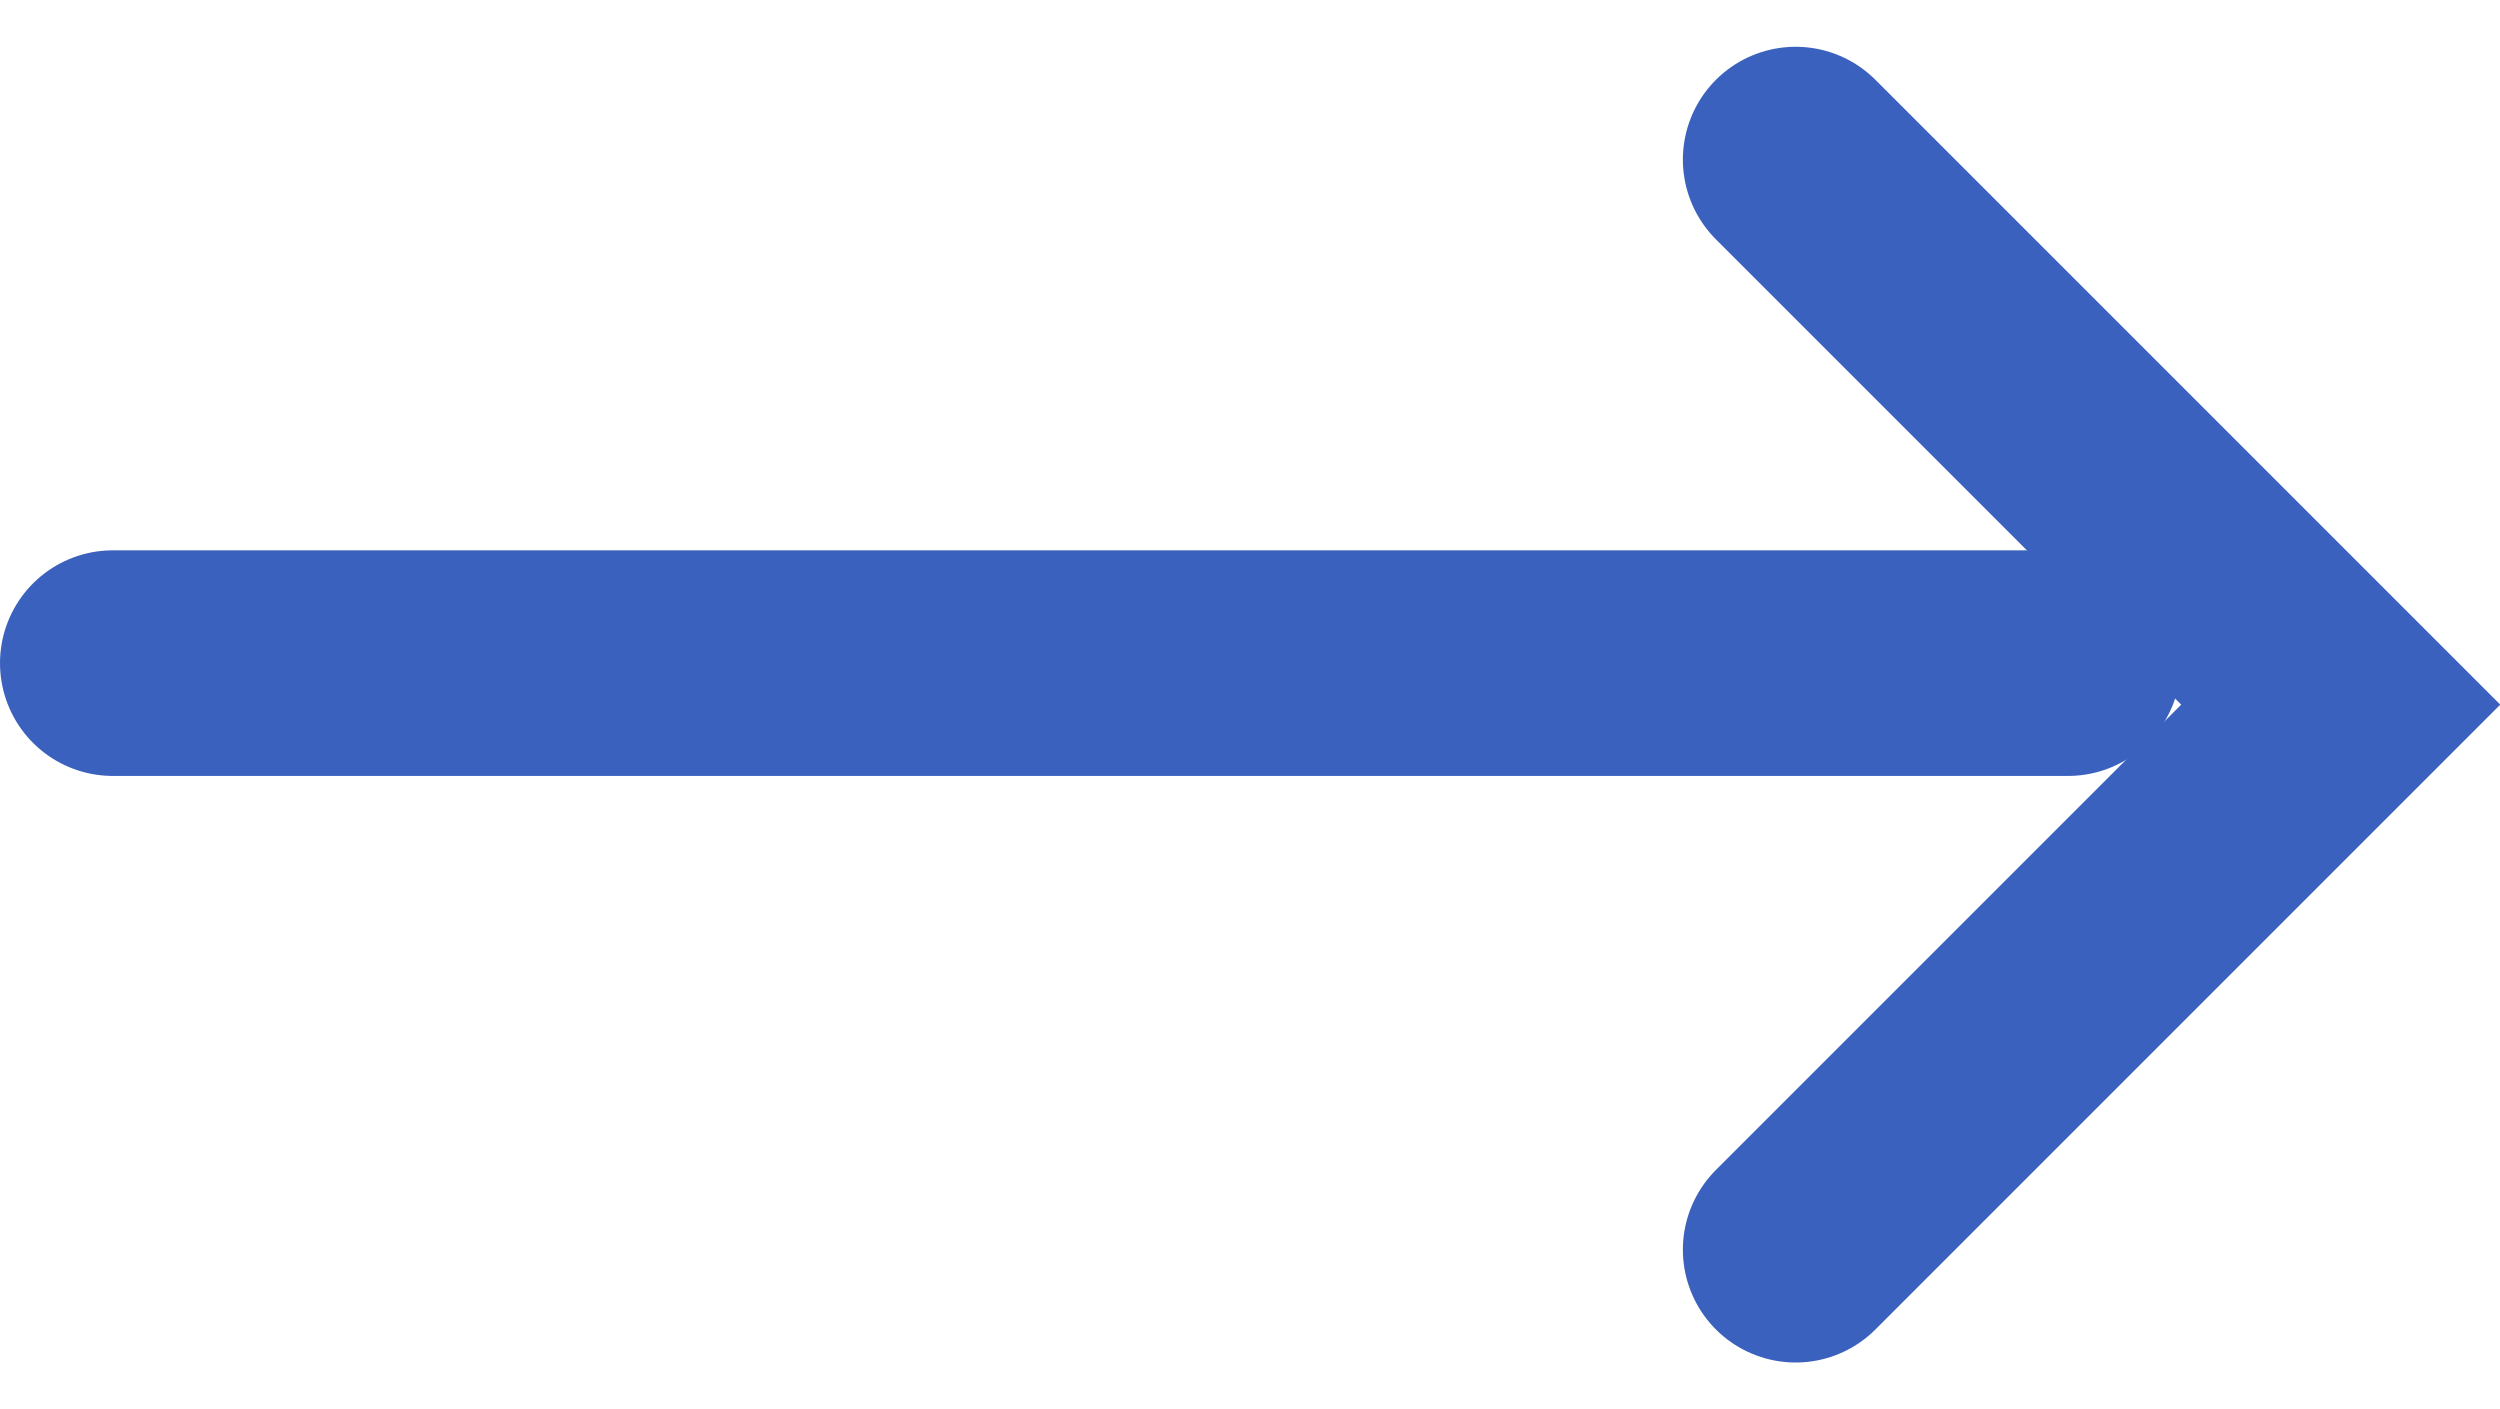
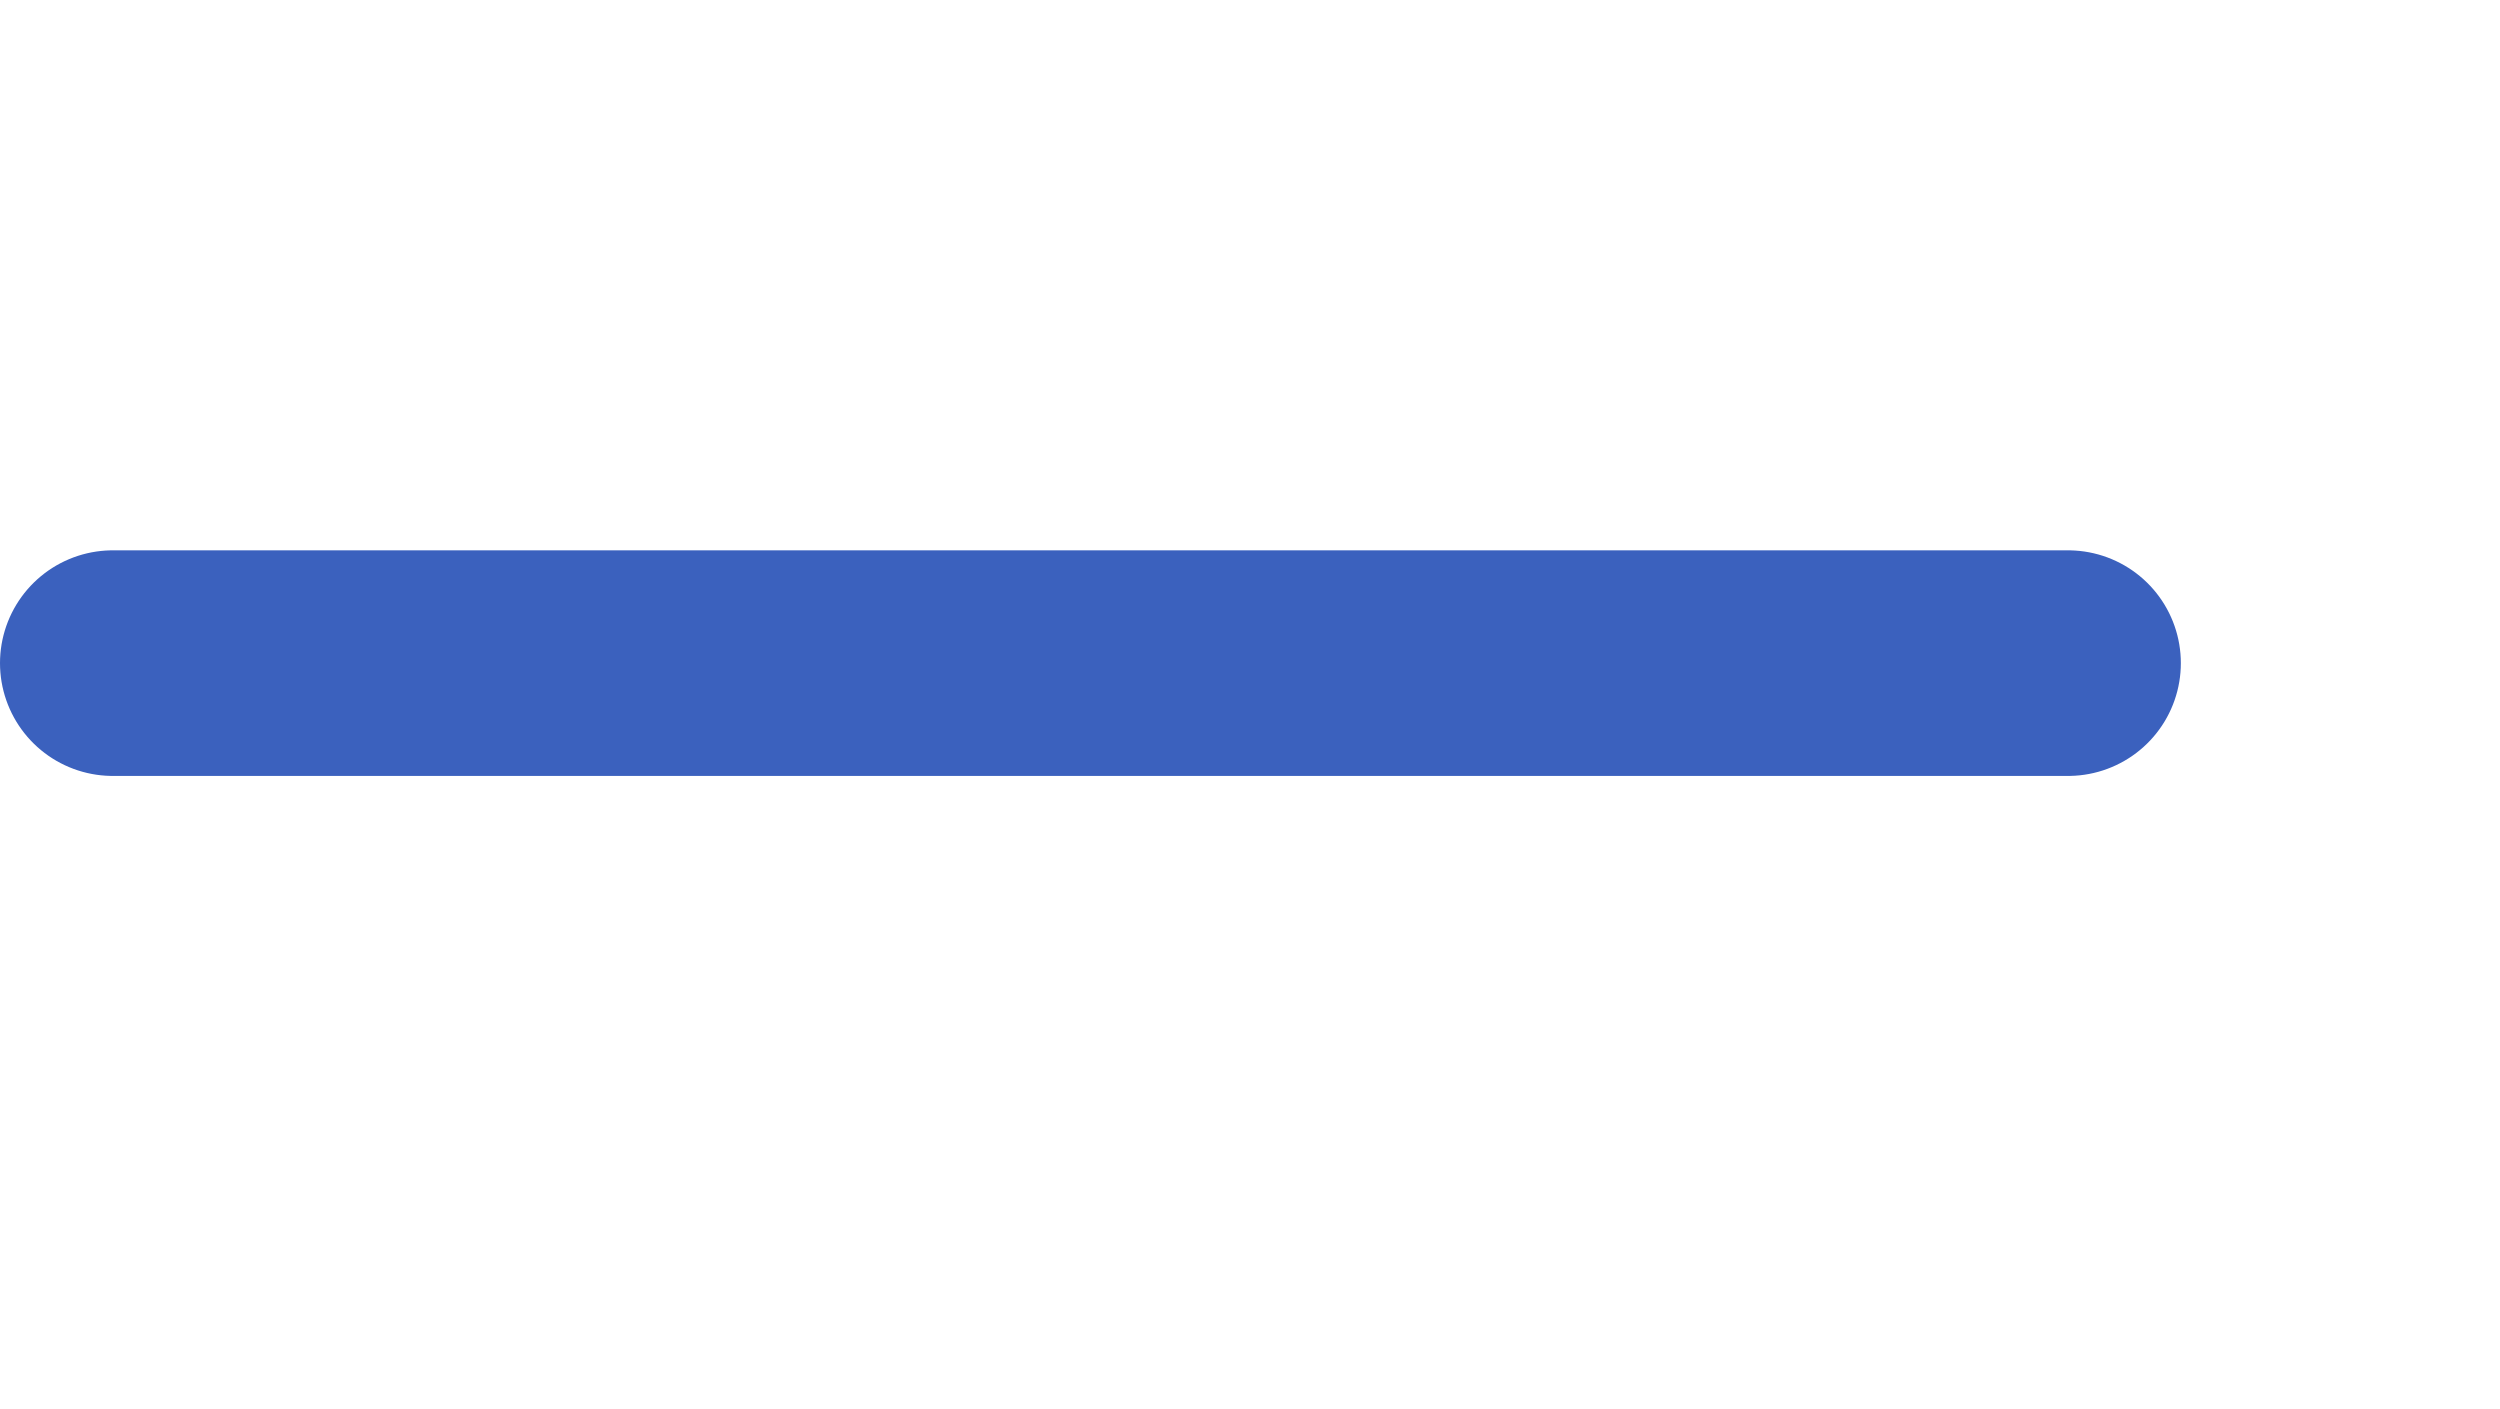
<svg xmlns="http://www.w3.org/2000/svg" width="16.622" height="9.369" viewBox="0 0 16.622 9.369">
  <g id="Group_9463" data-name="Group 9463" transform="translate(-305.888 -2223.091)">
    <line id="Line_2" data-name="Line 2" x2="13" transform="translate(306.638 2227.5)" fill="none" stroke="#3b61be" stroke-linecap="round" stroke-width="1.5" />
-     <path id="Path_1" data-name="Path 1" d="M317.827,2224.152l3.624,3.624-3.624,3.624" fill="none" stroke="#3b61be" stroke-linecap="round" stroke-width="1.5" />
  </g>
</svg>